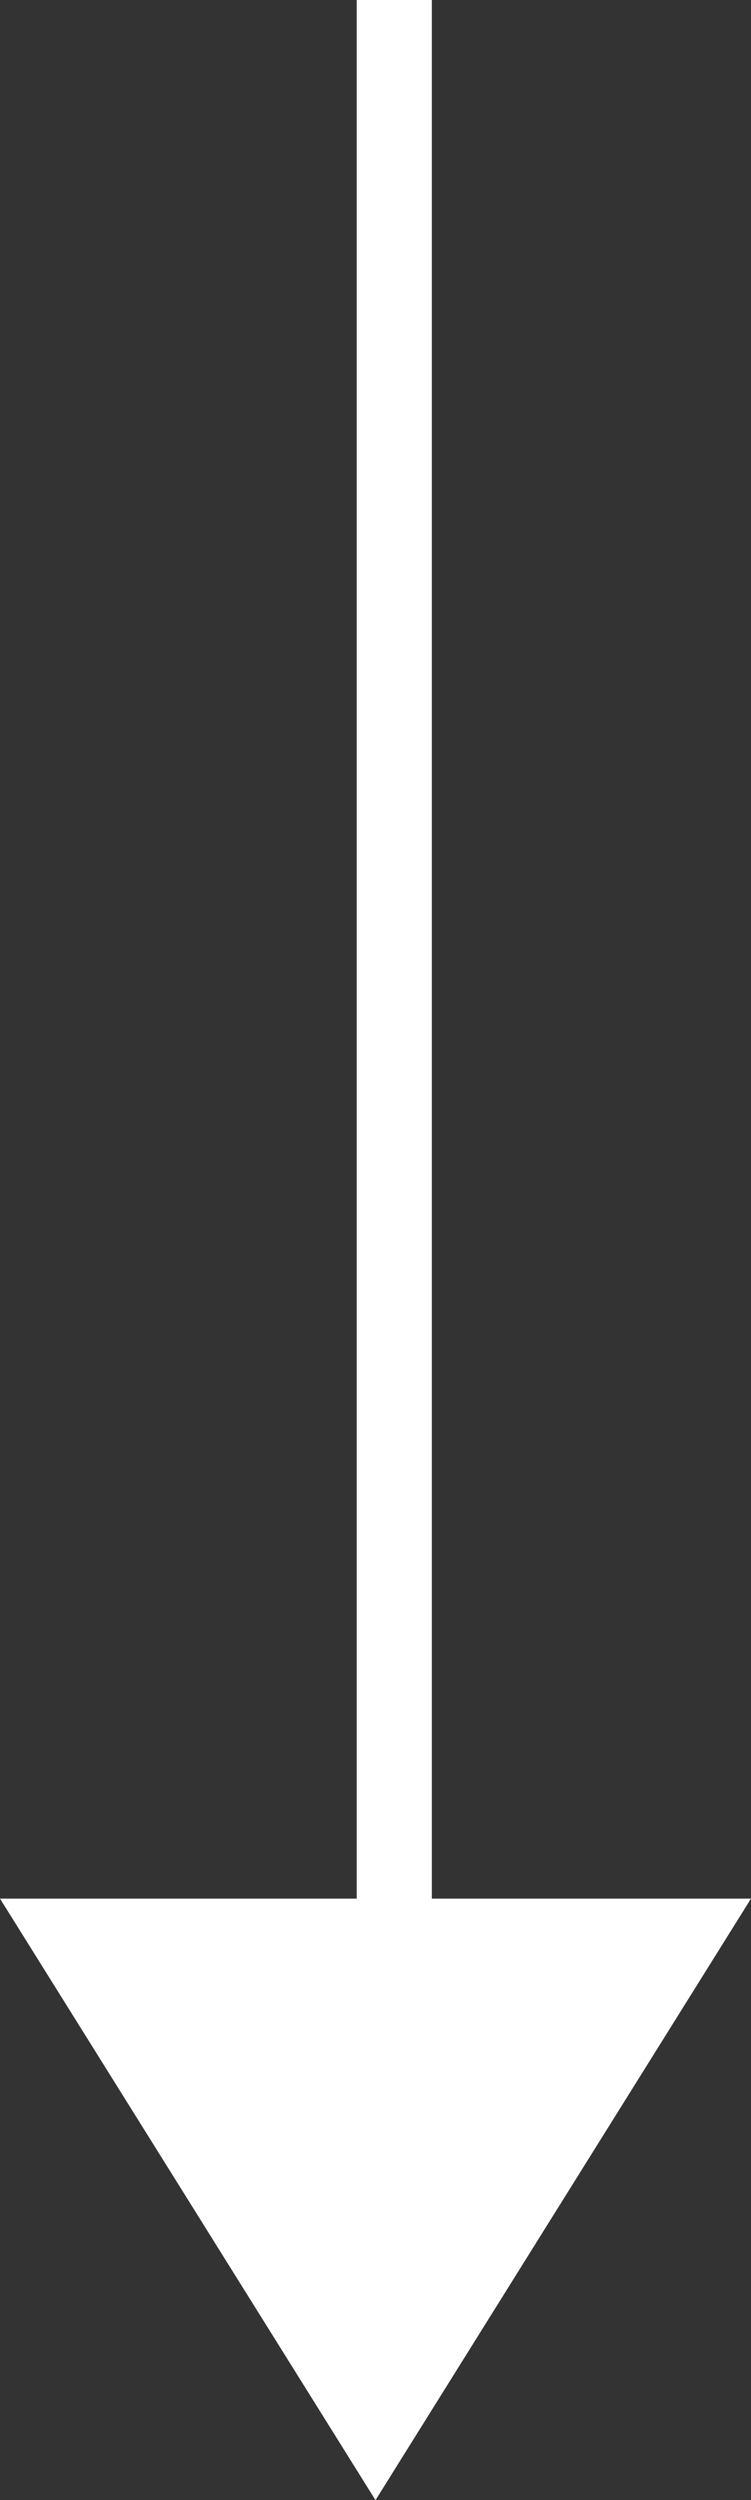
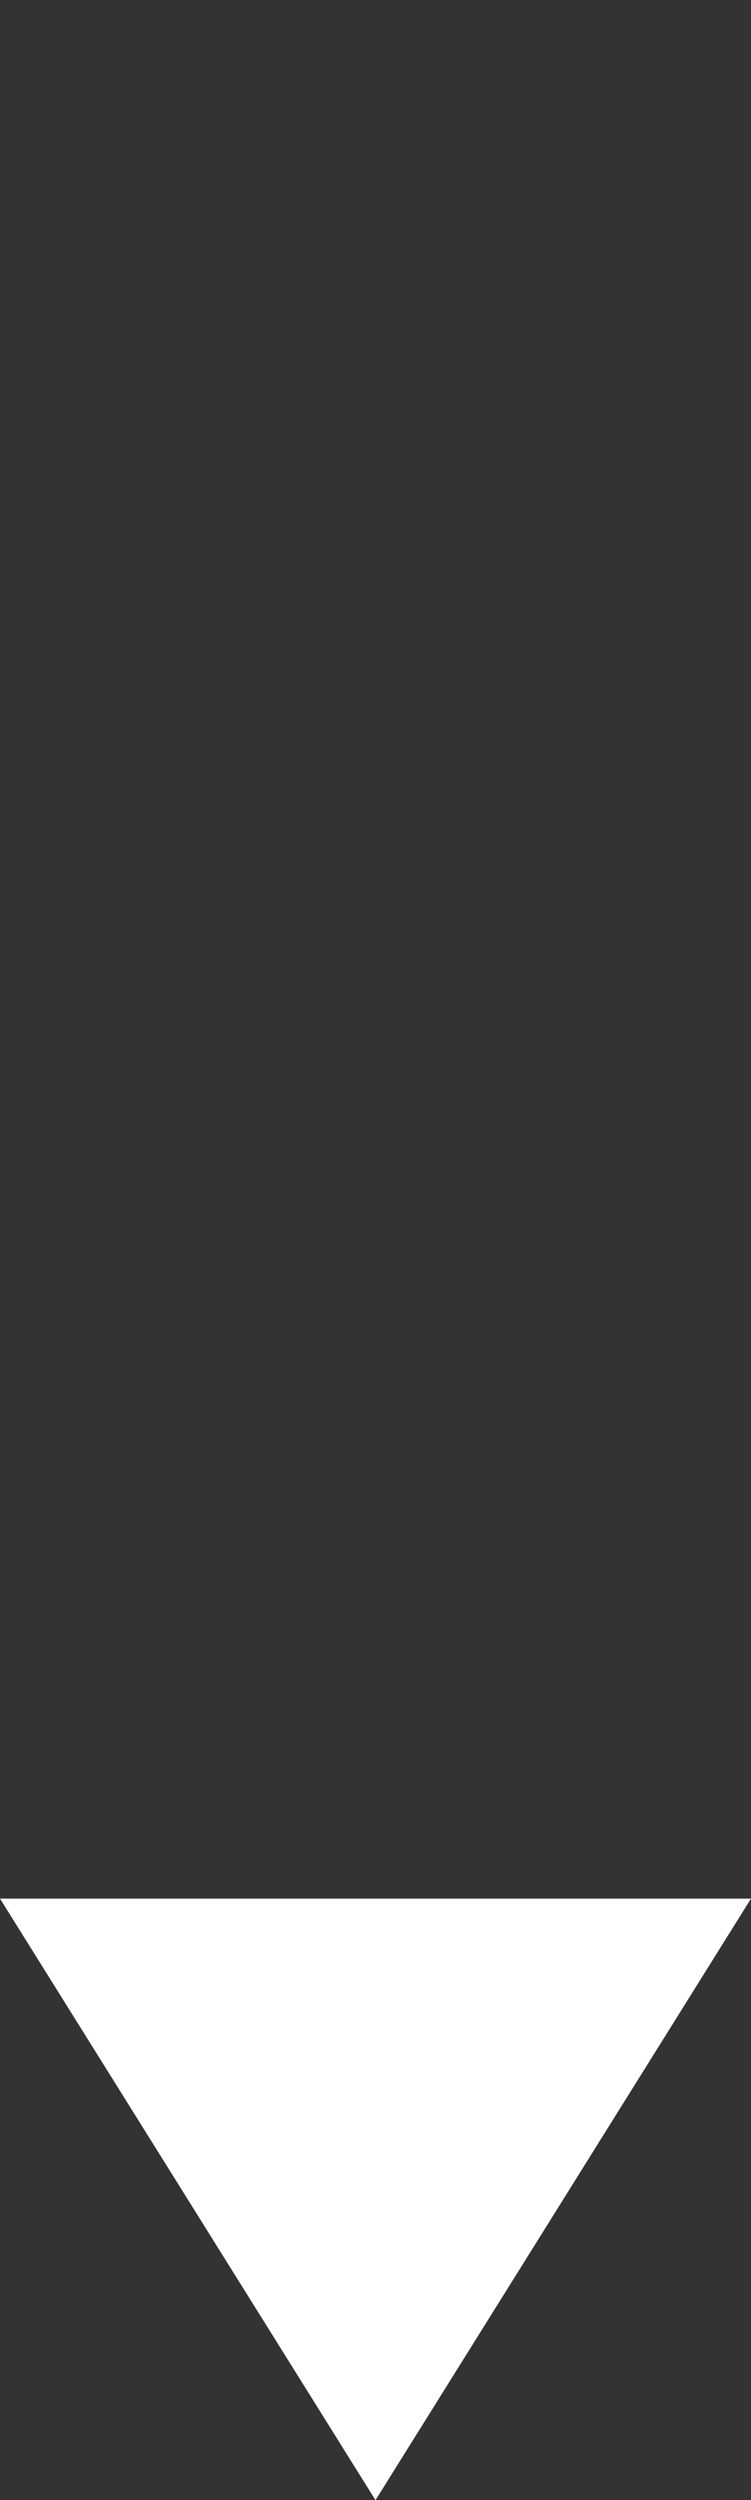
<svg xmlns="http://www.w3.org/2000/svg" width="20" height="66.5" viewBox="0 0 20 66.5">
  <rect x="0" y="0" width="20" height="66.5" fill="#333333" stroke="none" />
  <g id="Group_9" data-name="Group 9" transform="translate(-673 -489.5)">
-     <path id="Polygon_1" data-name="Polygon 1" d="M10,0,20,16H0Z" transform="translate(693 556) rotate(180)" fill="#fff" />
-     <line id="Line_3" data-name="Line 3" y1="56" transform="translate(683.5 489.5)" fill="none" stroke="#fff" stroke-width="2" />
+     <path id="Polygon_1" data-name="Polygon 1" d="M10,0,20,16H0" transform="translate(693 556) rotate(180)" fill="#fff" />
  </g>
</svg>